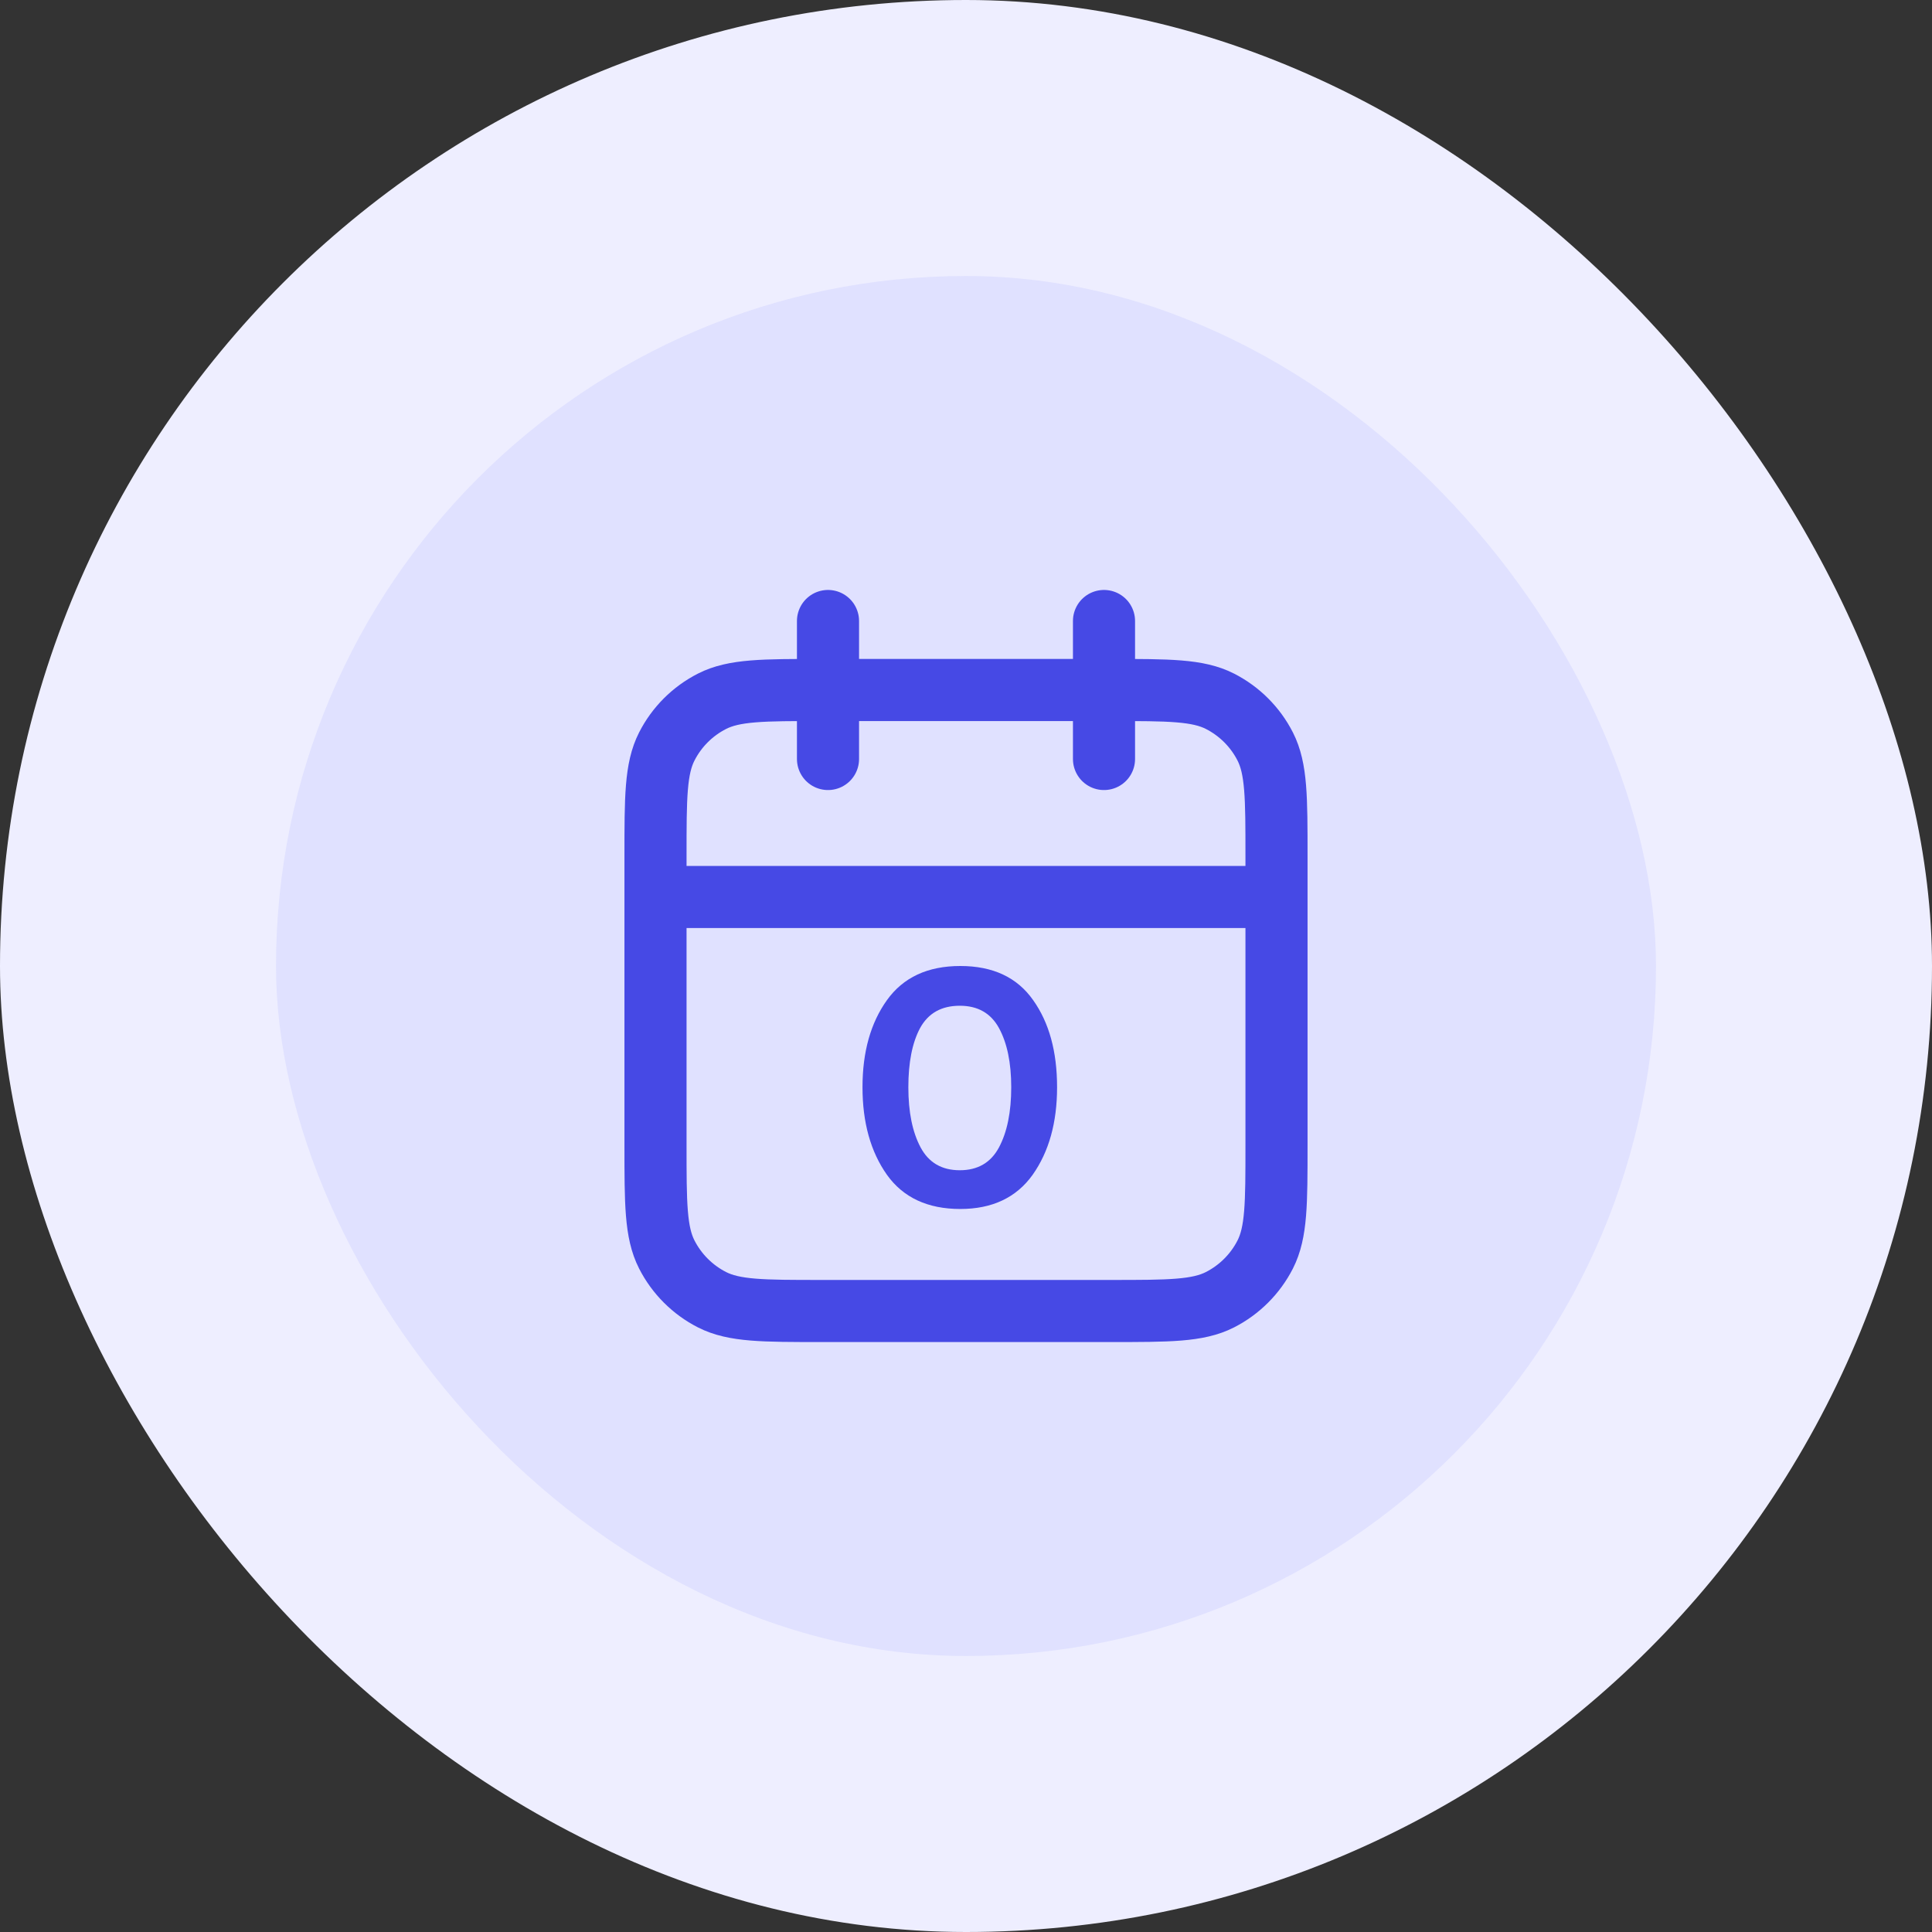
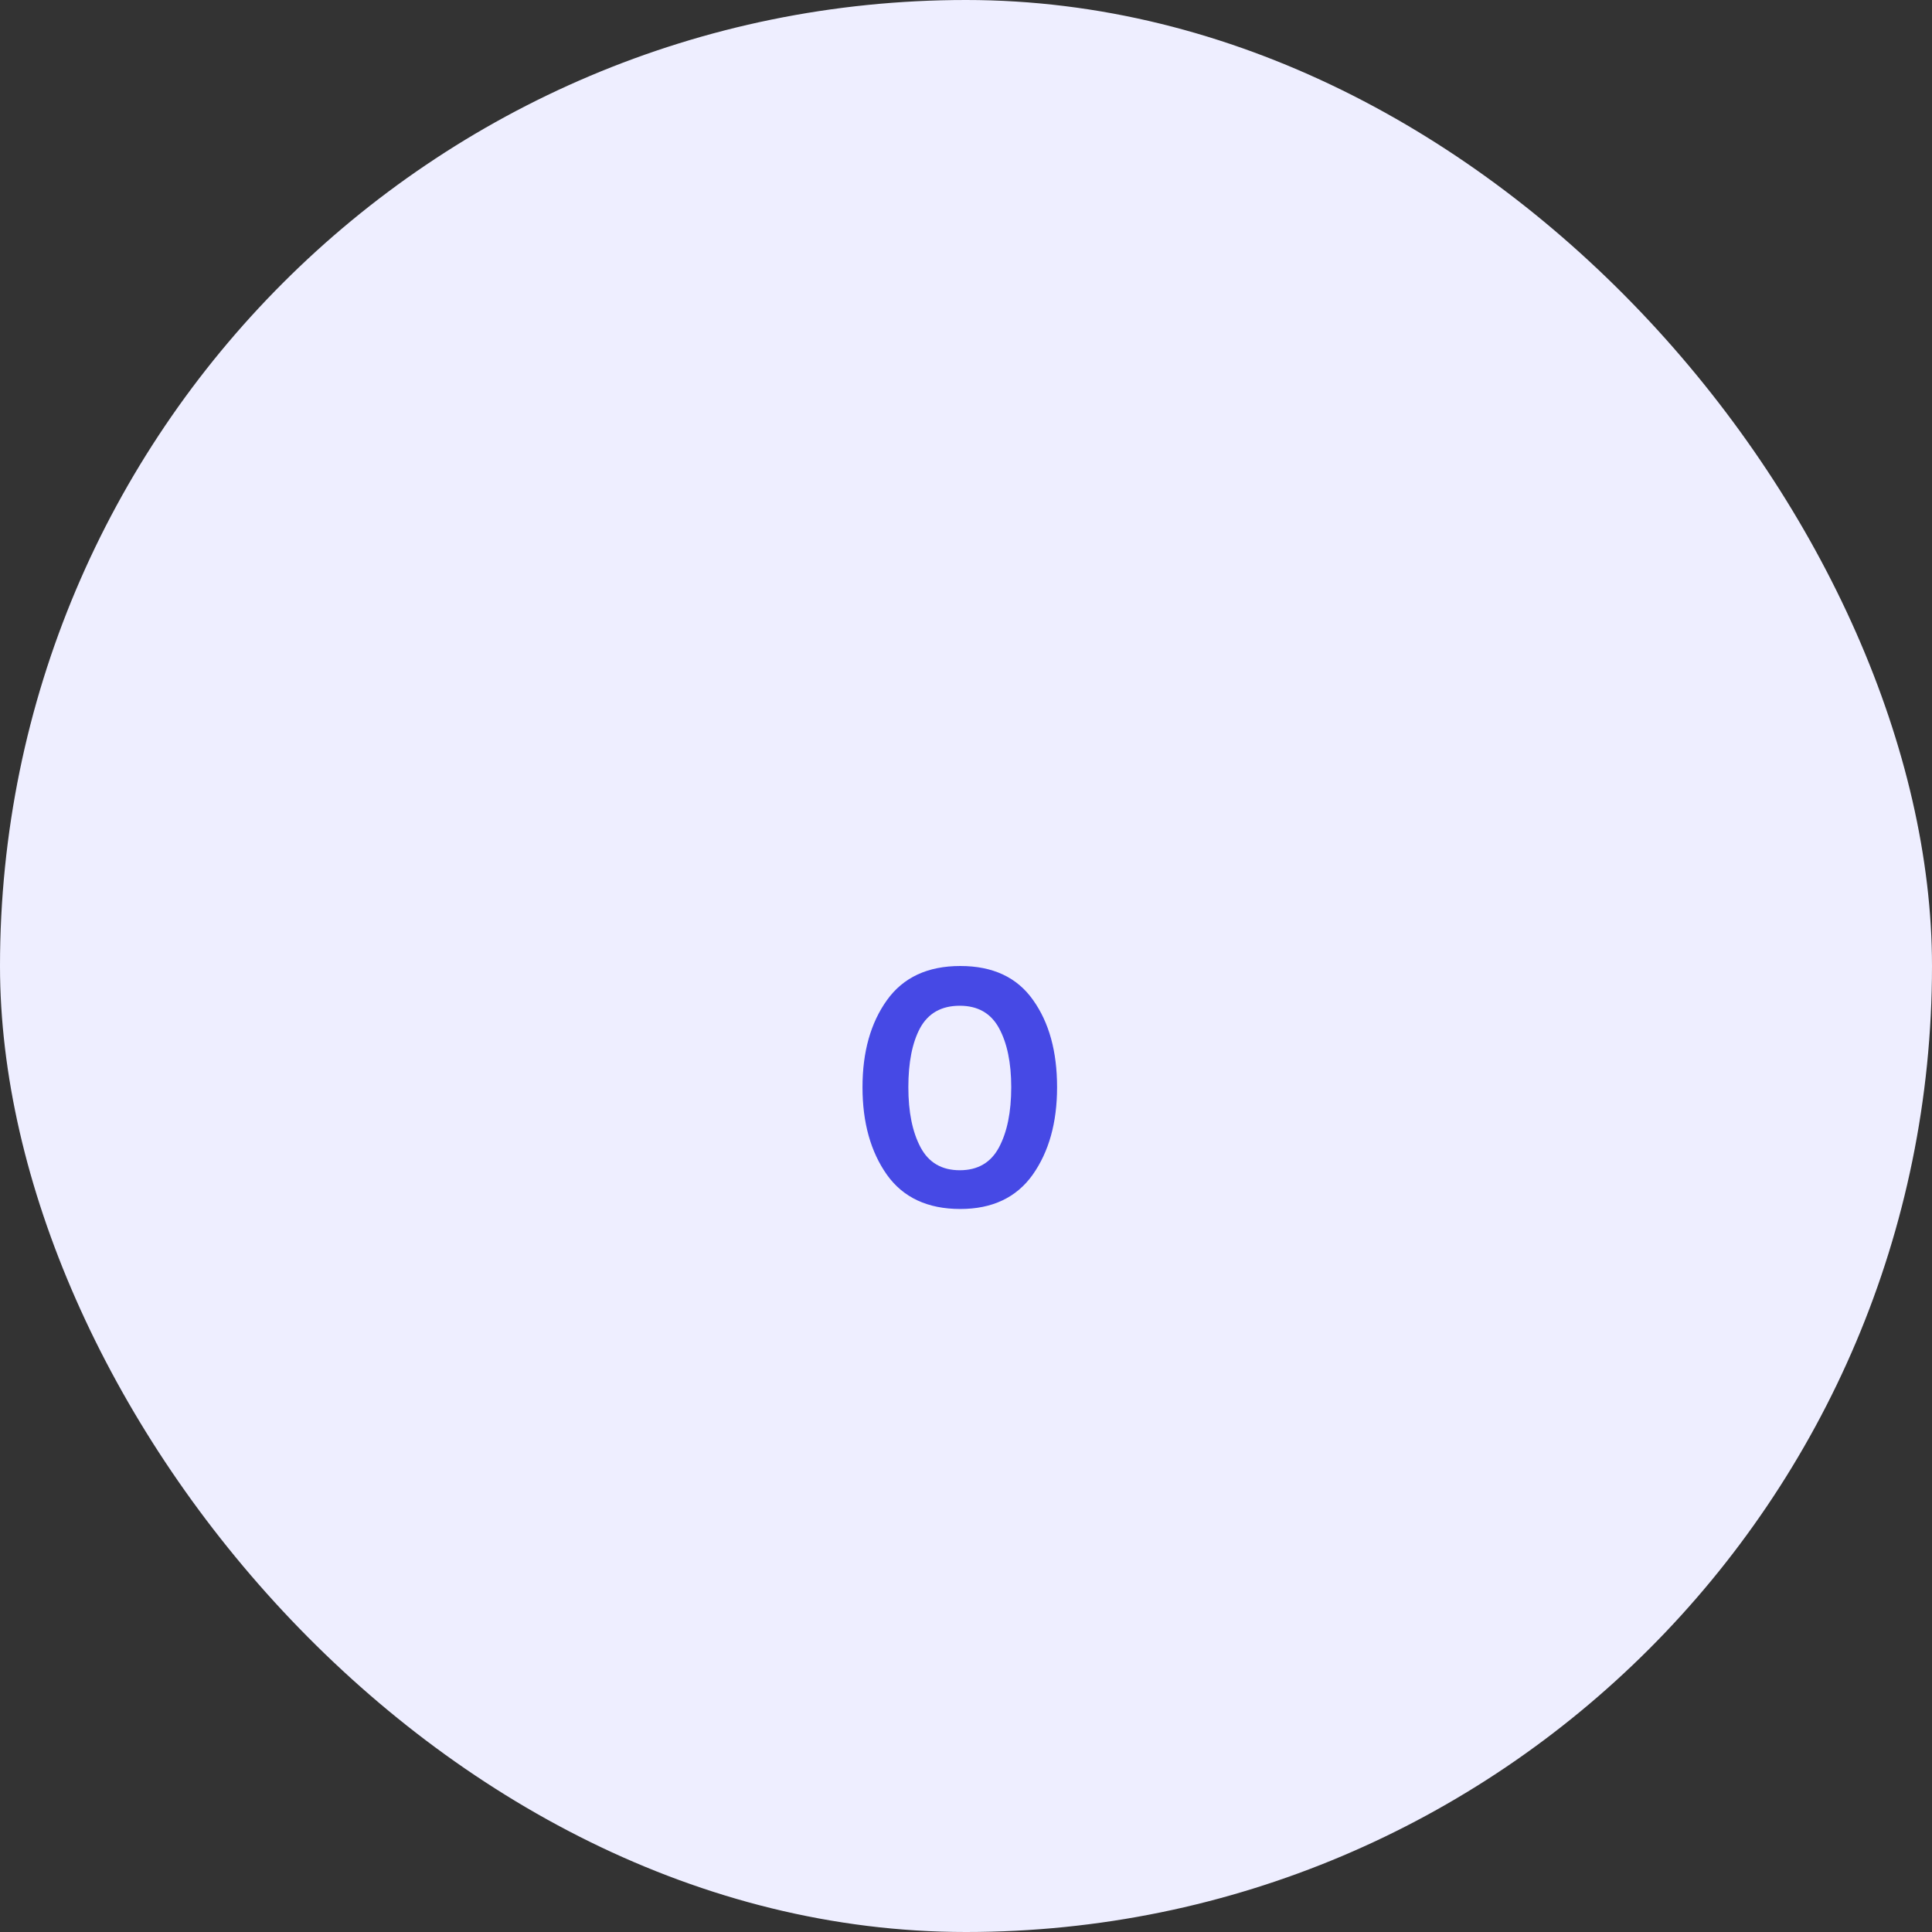
<svg xmlns="http://www.w3.org/2000/svg" width="56" height="56" viewBox="0 0 56 56" fill="none">
  <rect x="0" y="0" width="56" height="56" fill="#333333" stroke="none" />
  <rect width="56" height="56" rx="28" fill="#EEEEFF" />
-   <rect x="8" y="8" width="40" height="40" rx="20" fill="#E0E1FF" />
-   <path d="M37 26H19M32 18V22M24 18V22M23.8 38H32.2C33.88 38 34.72 38 35.362 37.673C35.926 37.385 36.385 36.926 36.673 36.362C37 35.72 37 34.88 37 33.2V24.8C37 23.12 37 22.28 36.673 21.638C36.385 21.073 35.926 20.615 35.362 20.327C34.72 20 33.88 20 32.2 20H23.8C22.12 20 21.28 20 20.638 20.327C20.073 20.615 19.615 21.073 19.327 21.638C19 22.28 19 23.12 19 24.8V33.2C19 34.88 19 35.72 19.327 36.362C19.615 36.926 20.073 37.385 20.638 37.673C21.28 38 22.12 38 23.8 38Z" stroke="#4649E5" stroke-width="1.8" stroke-linecap="round" stroke-linejoin="round" />
  <path d="M27.835 28C28.78 28 29.483 28.33 29.946 28.989C30.409 29.639 30.64 30.48 30.64 31.514C30.64 32.538 30.404 33.384 29.931 34.053C29.459 34.713 28.76 35.043 27.835 35.043C26.89 35.043 26.181 34.713 25.709 34.053C25.236 33.384 25 32.538 25 31.514C25 30.49 25.236 29.649 25.709 28.989C26.181 28.33 26.89 28 27.835 28ZM27.82 33.92C28.342 33.92 28.721 33.699 28.957 33.256C29.193 32.813 29.311 32.233 29.311 31.514C29.311 30.805 29.193 30.234 28.957 29.801C28.721 29.368 28.342 29.152 27.82 29.152C27.288 29.152 26.905 29.368 26.668 29.801C26.442 30.224 26.329 30.795 26.329 31.514C26.329 32.233 26.447 32.813 26.683 33.256C26.919 33.699 27.298 33.92 27.82 33.92Z" fill="#4649E5" />
</svg>